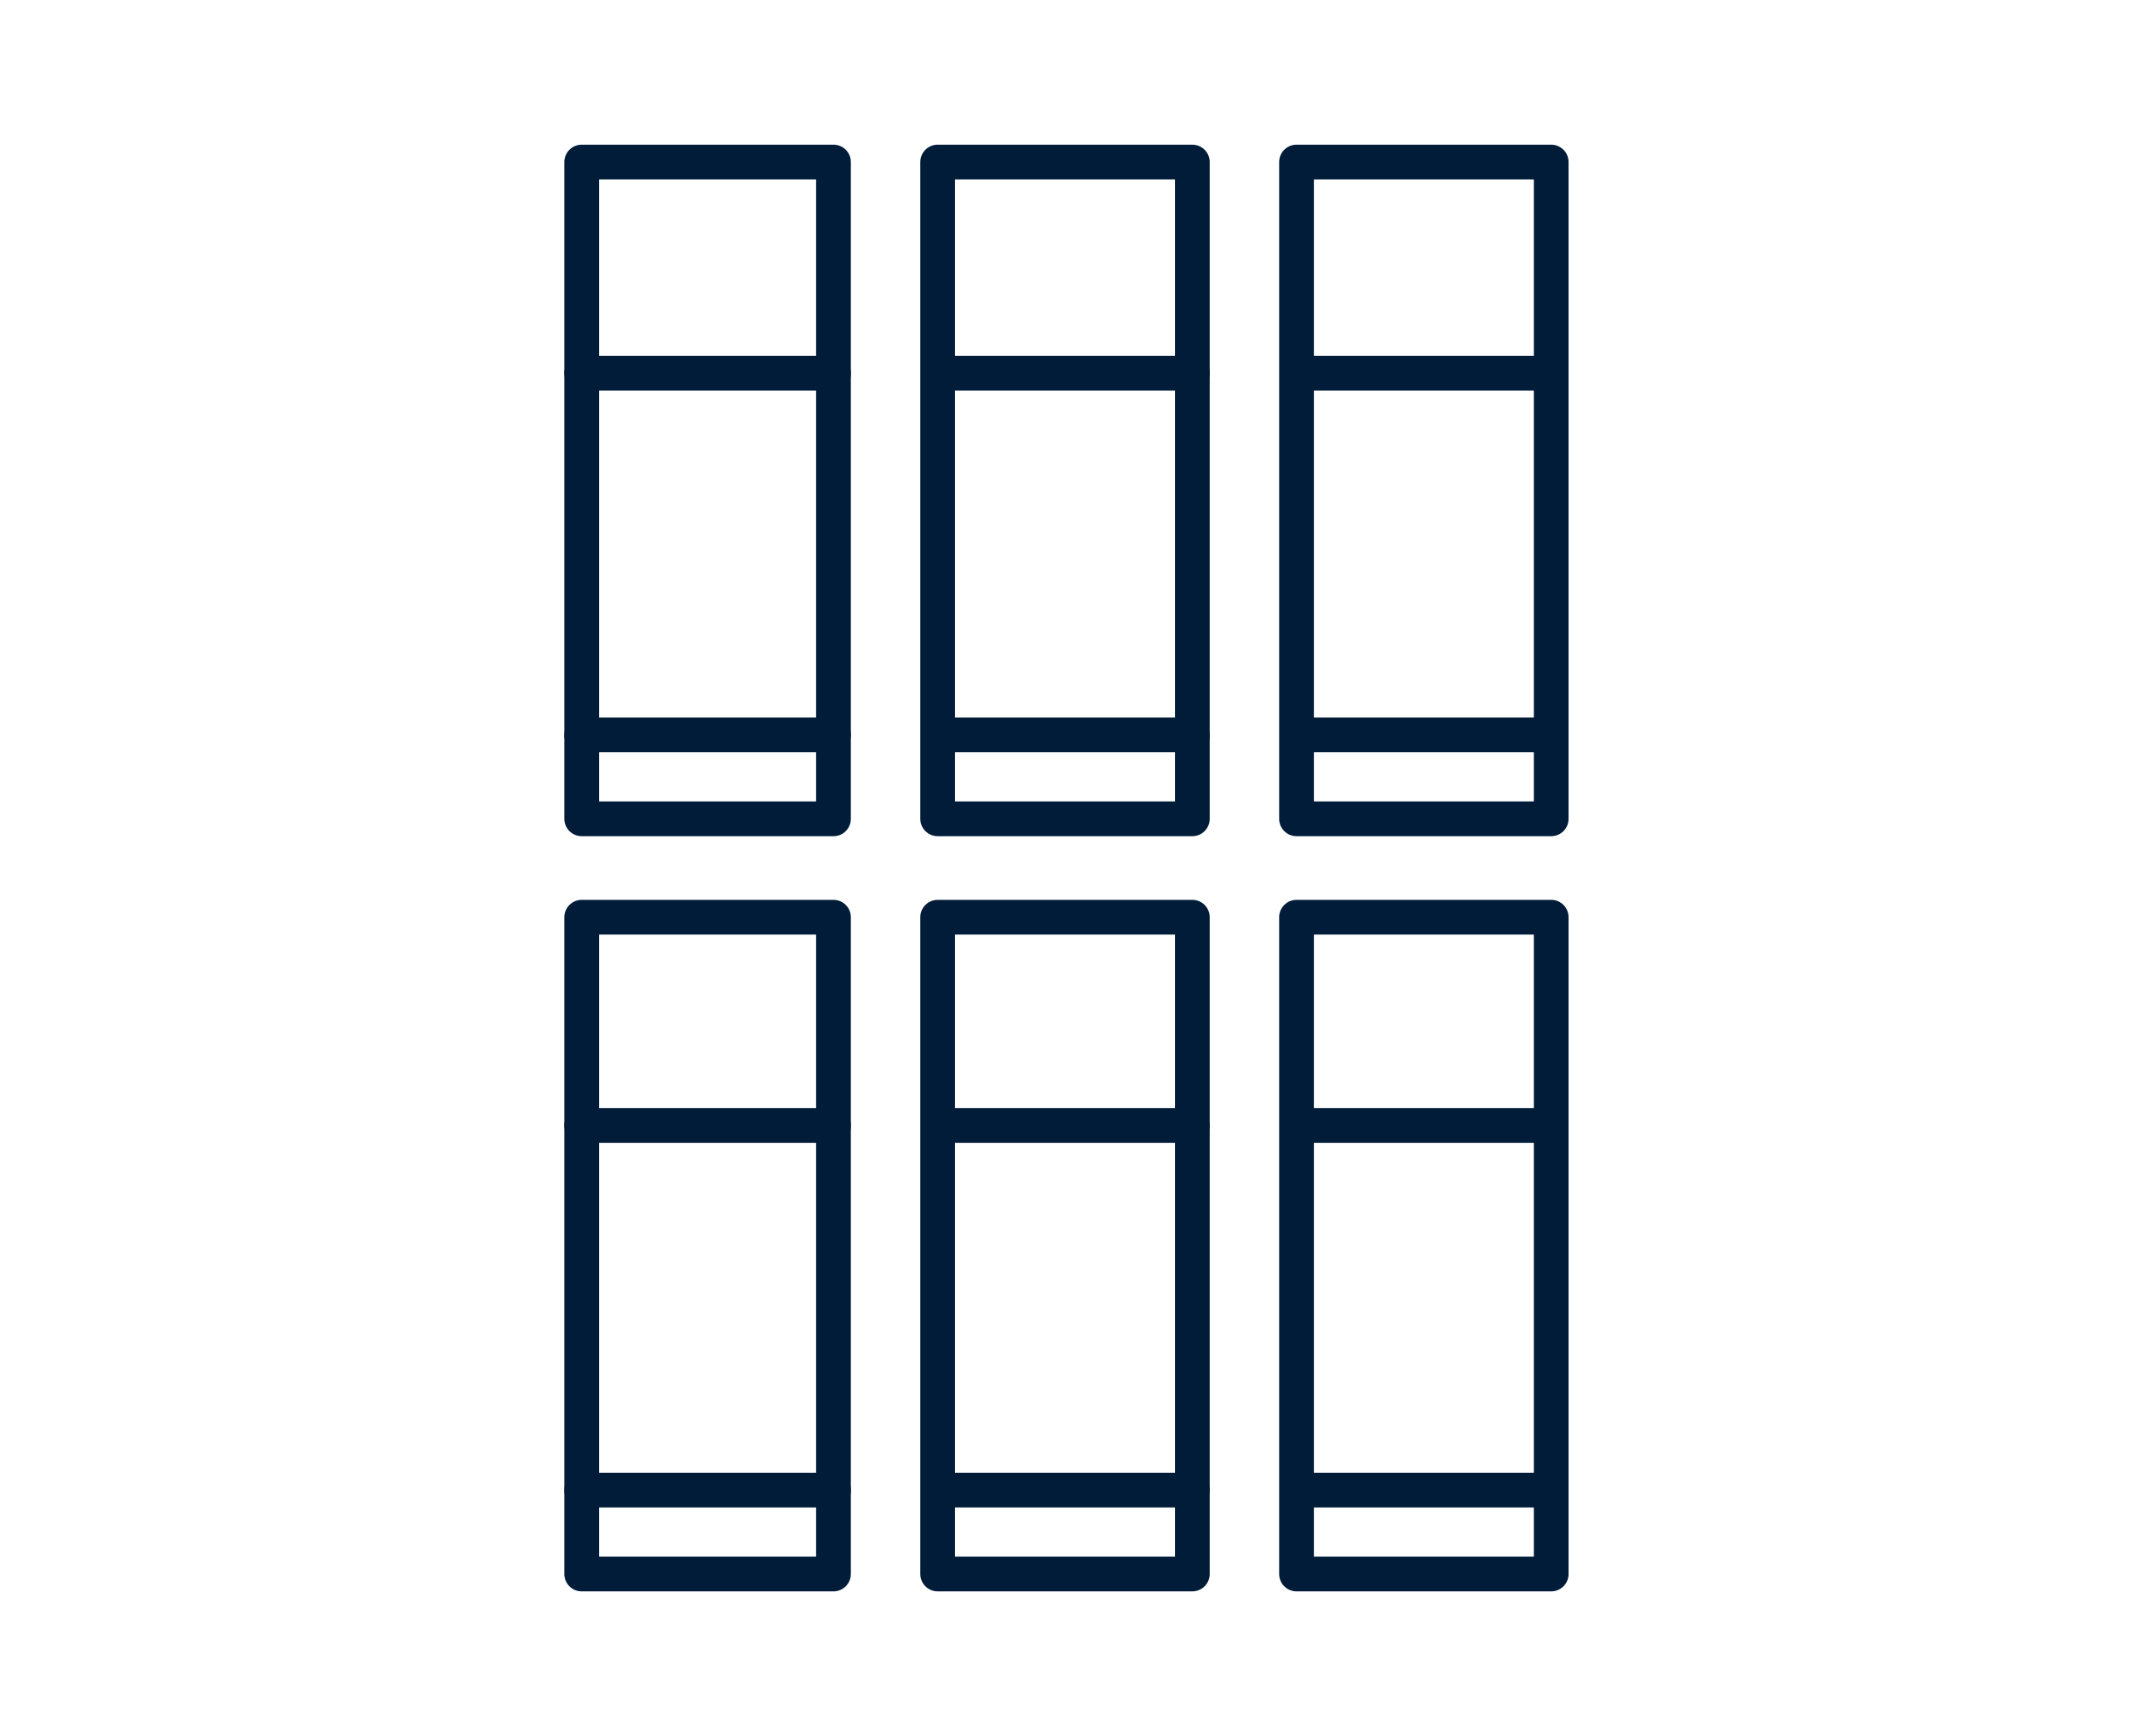
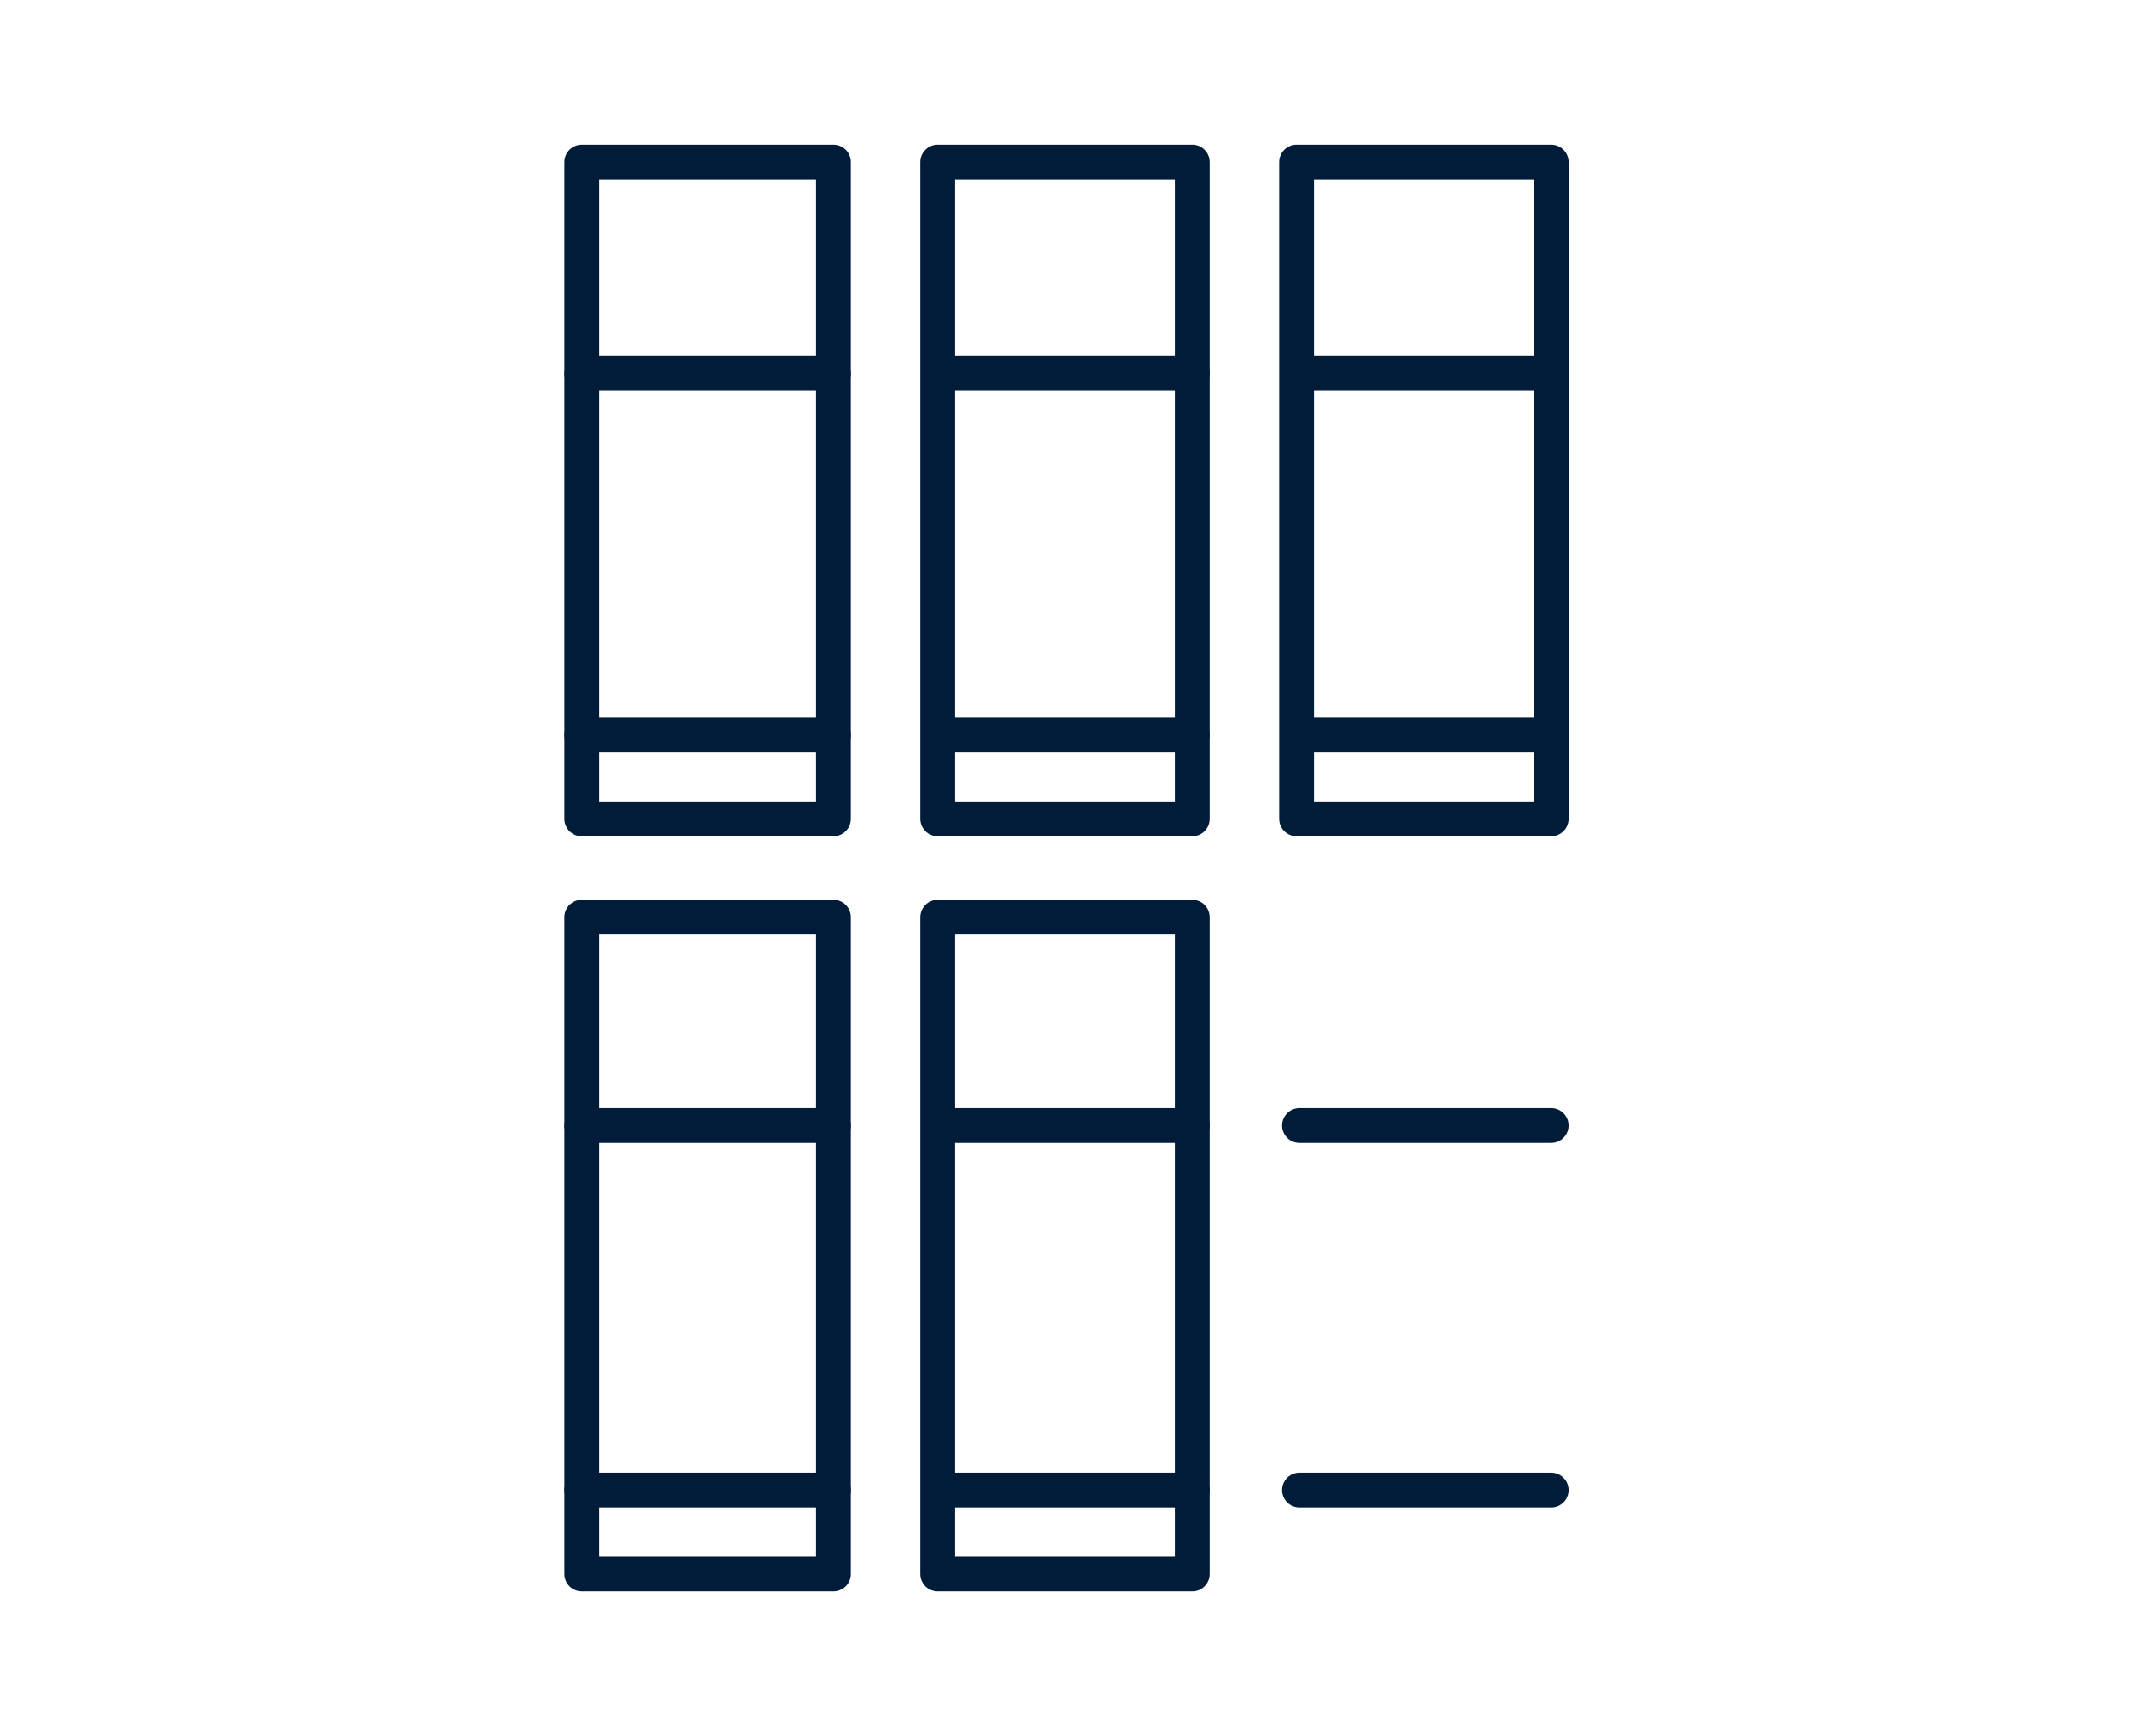
<svg xmlns="http://www.w3.org/2000/svg" viewBox="0 0 73.6 60" version="1.1" id="Layer_1">
  <defs>
    <style>
      .st0 {
        fill: none;
        stroke: #001c38;
        stroke-linecap: round;
        stroke-linejoin: round;
        stroke-width: 1.2px;
      }
    </style>
  </defs>
  <g>
    <g>
      <polygon points="28.8 28.3 20.1 28.3 20.1 12.9 20.1 5.6 28.8 5.6 28.8 13.2 28.8 28.3" class="st0" />
      <line y2="12.9" x2="28.8" y1="12.9" x1="20.1" class="st0" />
      <line y2="25.4" x2="28.8" y1="25.4" x1="20.1" class="st0" />
    </g>
    <g>
      <polygon points="41.2 28.3 32.4 28.3 32.4 12.9 32.4 5.6 41.2 5.6 41.2 13.2 41.2 28.3" class="st0" />
      <line y2="12.9" x2="41.2" y1="12.9" x1="32.5" class="st0" />
      <line y2="25.4" x2="41.2" y1="25.4" x1="32.5" class="st0" />
    </g>
    <g>
      <polygon points="53.6 28.3 44.8 28.3 44.8 12.9 44.8 5.6 53.6 5.6 53.6 13.2 53.6 28.3" class="st0" />
      <line y2="12.9" x2="53.6" y1="12.9" x1="44.9" class="st0" />
      <line y2="25.4" x2="53.6" y1="25.4" x1="44.9" class="st0" />
    </g>
  </g>
  <g>
    <g>
      <polygon points="28.8 54.4 20.1 54.4 20.1 38.9 20.1 31.7 28.8 31.7 28.8 39.2 28.8 54.4" class="st0" />
      <line y2="38.9" x2="28.8" y1="38.9" x1="20.1" class="st0" />
      <line y2="51.5" x2="28.8" y1="51.5" x1="20.1" class="st0" />
    </g>
    <g>
      <polygon points="41.2 54.4 32.4 54.4 32.4 38.9 32.4 31.7 41.2 31.7 41.2 39.2 41.2 54.4" class="st0" />
      <line y2="38.9" x2="41.2" y1="38.9" x1="32.5" class="st0" />
      <line y2="51.5" x2="41.2" y1="51.5" x1="32.5" class="st0" />
    </g>
    <g>
-       <polygon points="53.6 54.4 44.8 54.4 44.8 38.9 44.8 31.7 53.6 31.7 53.6 39.2 53.6 54.4" class="st0" />
      <line y2="38.9" x2="53.6" y1="38.9" x1="44.9" class="st0" />
      <line y2="51.5" x2="53.6" y1="51.5" x1="44.9" class="st0" />
    </g>
  </g>
</svg>